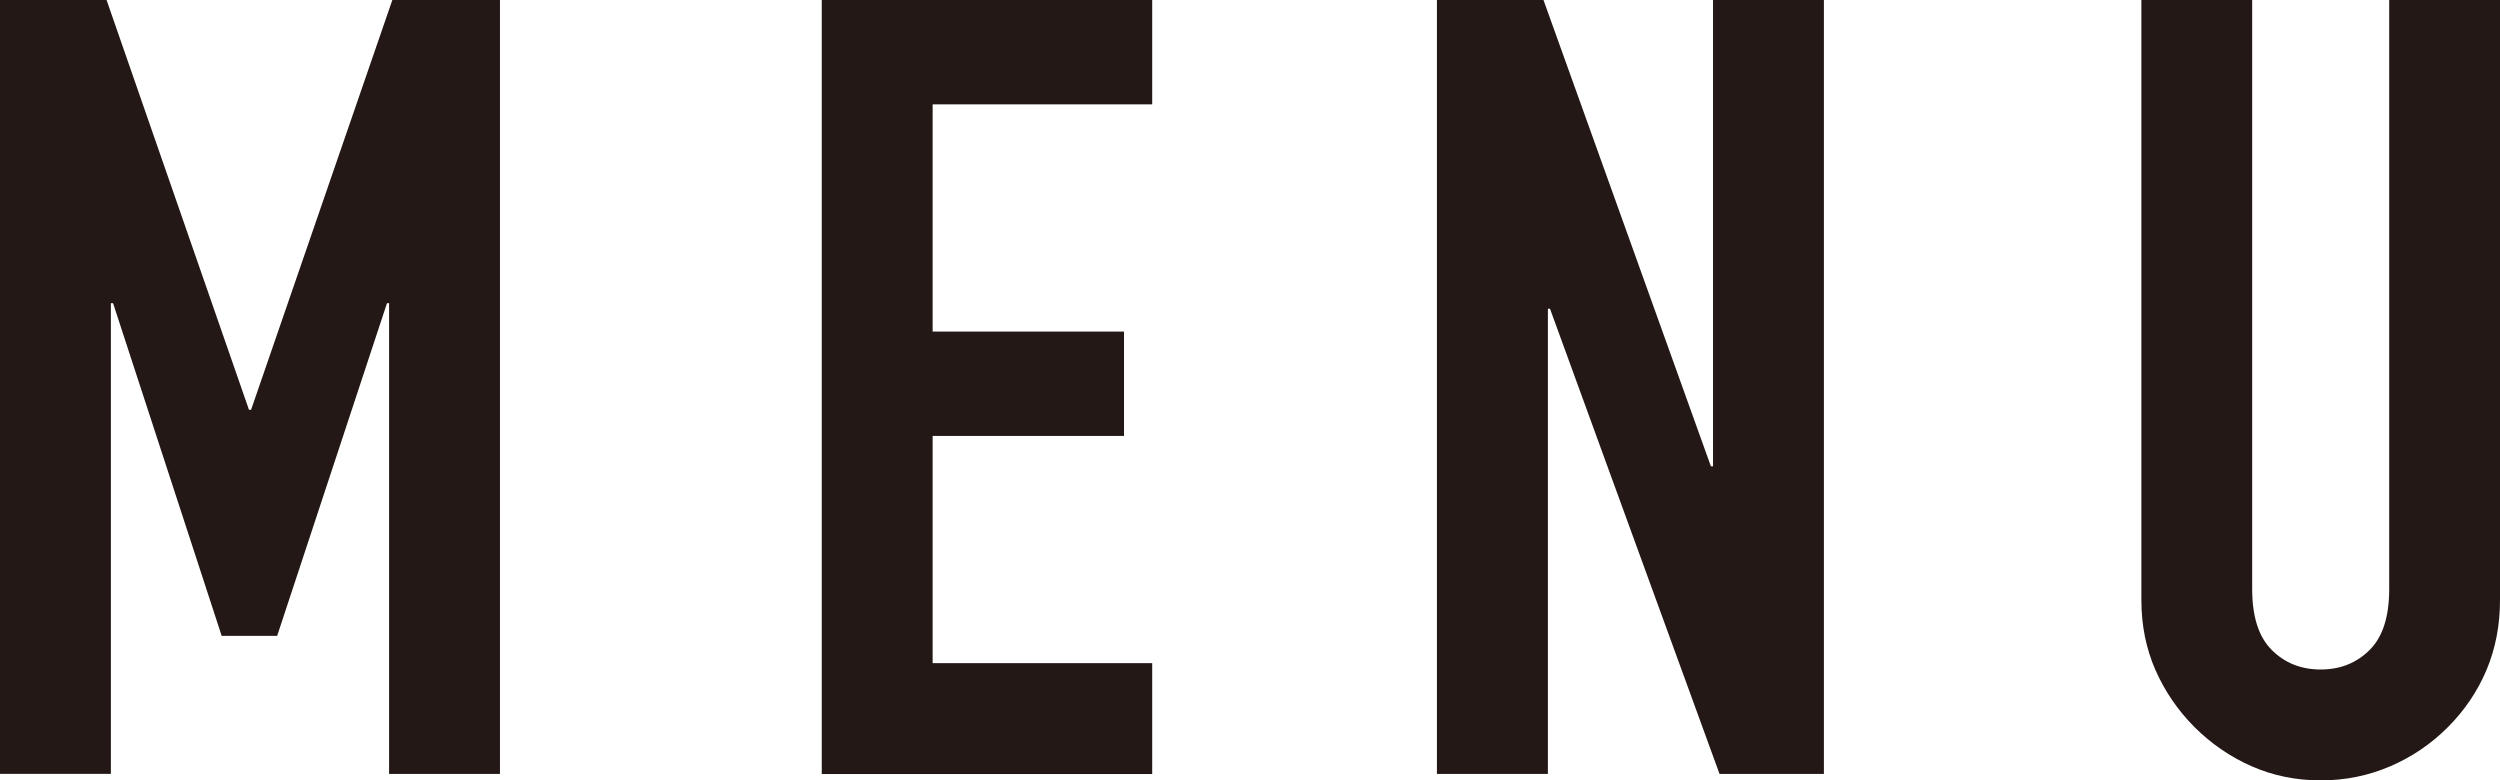
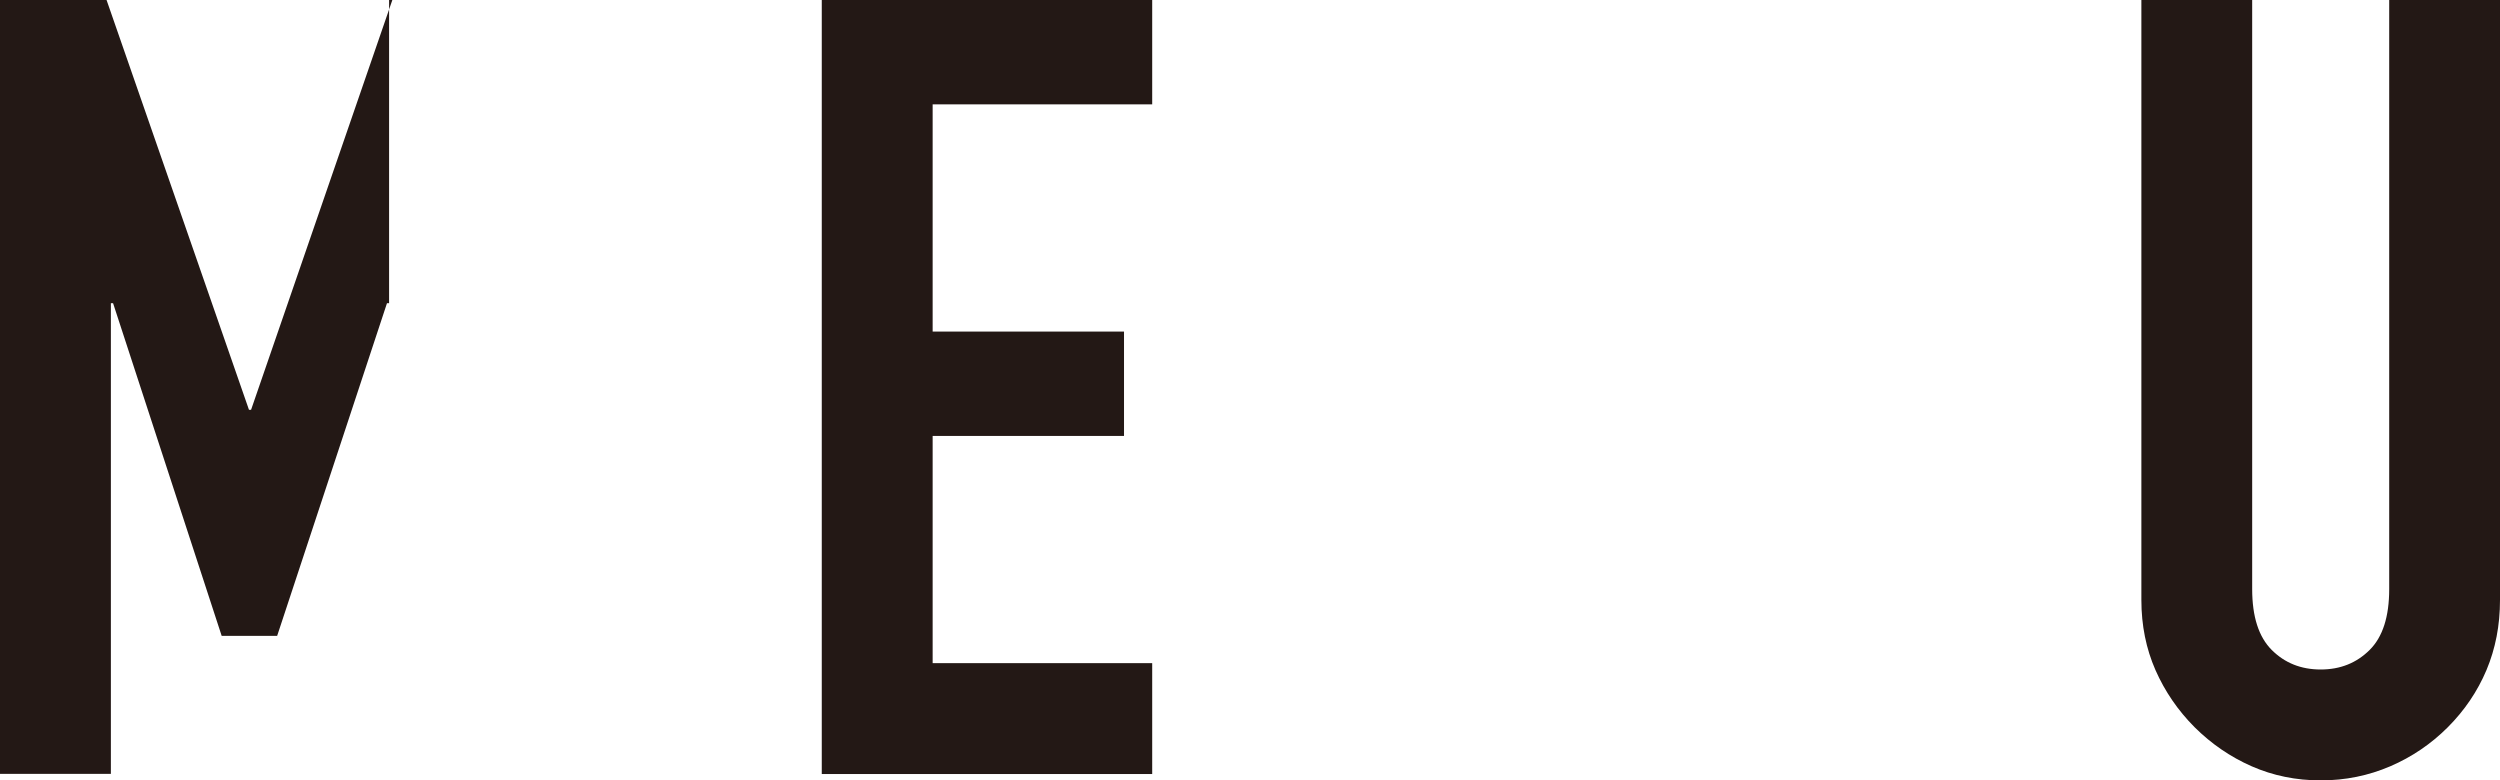
<svg xmlns="http://www.w3.org/2000/svg" id="_レイヤー_2" data-name="レイヤー 2" viewBox="0 0 30.687 9.58">
  <g id="_レイヤー_1-2" data-name="レイヤー 1">
    <g>
-       <path d="M0,9.5V0h1.308l1.748,5.03h.026L4.816,0h1.321v9.5h-1.361V3.722h-.026l-1.348,4.083h-.681L1.388,3.722h-.027v5.777H0Z" style="fill: #231815; stroke-width: 0px;" />
+       <path d="M0,9.5V0h1.308l1.748,5.03h.026L4.816,0h1.321h-1.361V3.722h-.026l-1.348,4.083h-.681L1.388,3.722h-.027v5.777H0Z" style="fill: #231815; stroke-width: 0px;" />
      <path d="M10.087,9.5V0h4.056v1.281h-2.695v2.789h2.349v1.281h-2.349v2.789h2.695v1.361h-4.056Z" style="fill: #231815; stroke-width: 0px;" />
-       <path d="M17.638,9.5V0h1.308l2.055,5.724h.026V0h1.361v9.5h-1.281l-2.081-5.71h-.026v5.71h-1.361Z" style="fill: #231815; stroke-width: 0px;" />
      <path d="M30.687,0v7.365c0,.312-.056.598-.166.86-.111.263-.27.496-.474.701-.205.205-.44.365-.707.48-.268.115-.552.173-.854.173s-.585-.058-.847-.173c-.263-.116-.496-.276-.701-.48-.204-.205-.364-.438-.48-.701-.115-.262-.173-.549-.173-.86V0h1.36v7.231c0,.338.08.587.24.747s.36.24.601.24.44-.08.601-.24.24-.409.24-.747V0h1.36Z" style="fill: #231815; stroke-width: 0px;" />
    </g>
  </g>
</svg>